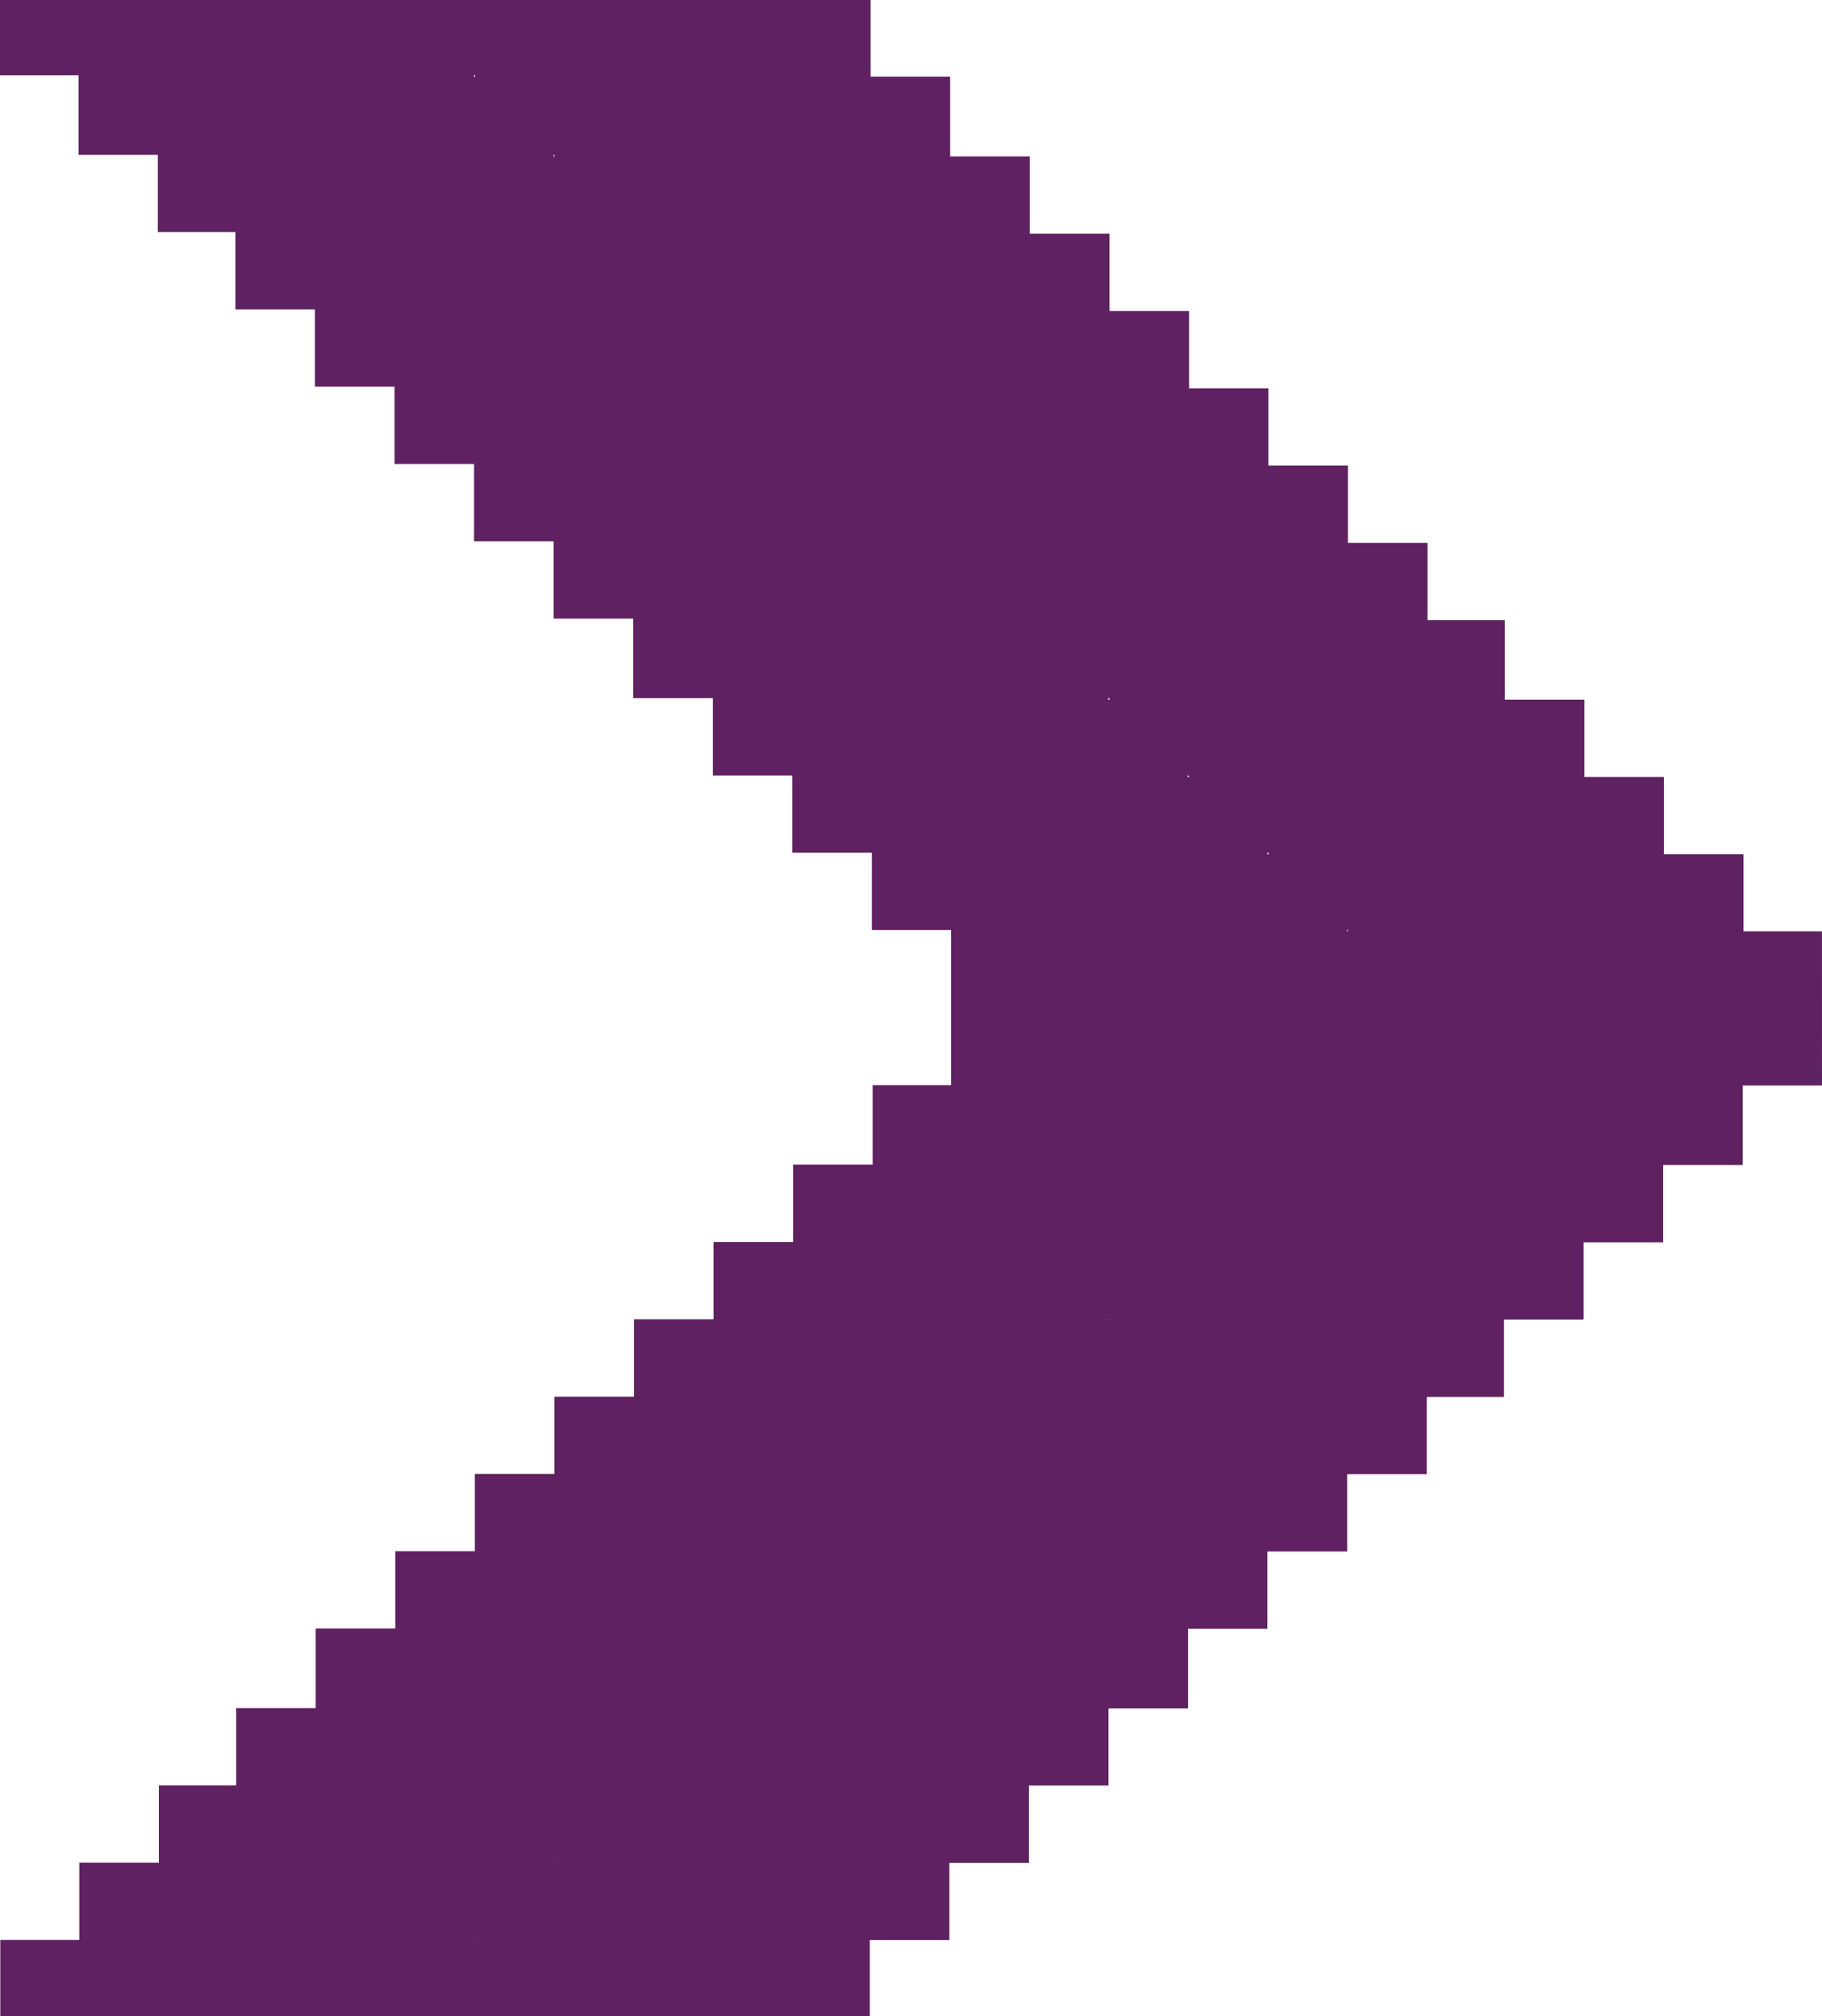
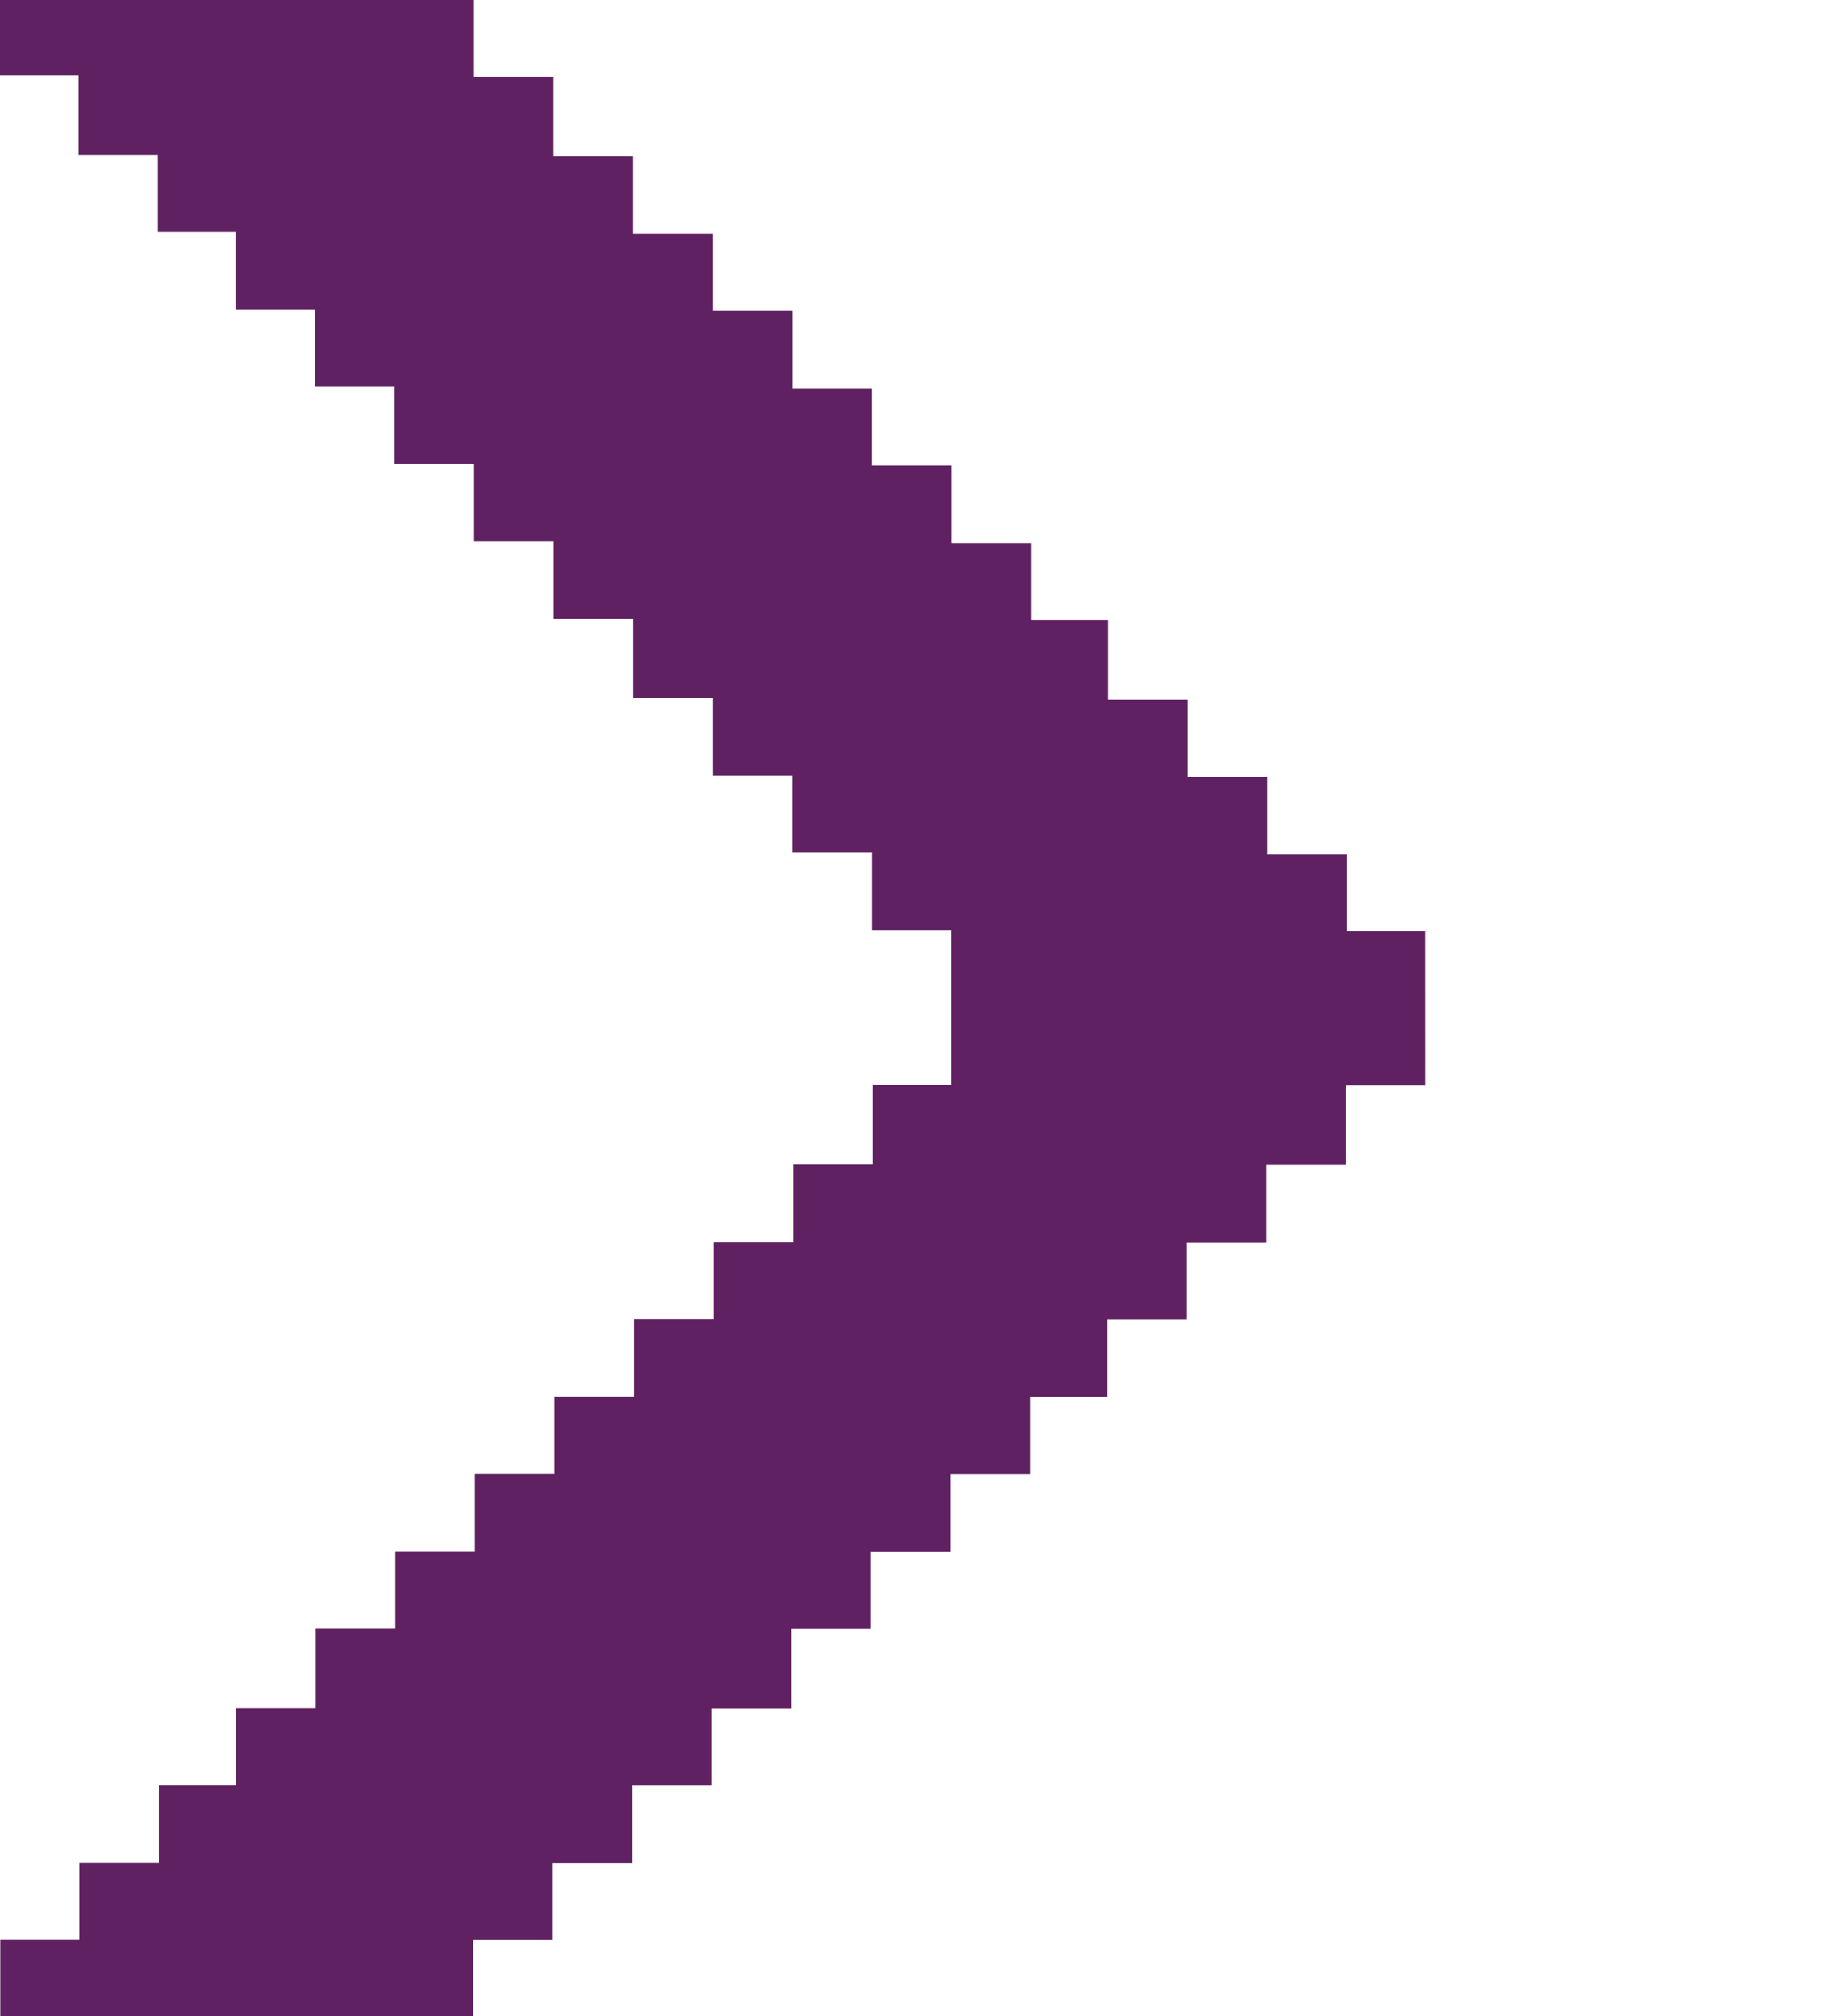
<svg xmlns="http://www.w3.org/2000/svg" id="Grupo_712" data-name="Grupo 712" width="35.781" height="39.589" viewBox="0 0 35.781 39.589">
-   <path id="Trazado_5554" data-name="Trazado 5554" d="M18.273,27.992V26.435H16.711V24.872H15.193V23.31H13.676V21.747H12.158V20.23H10.641V18.667H9.123V17.1H7.606V15.543H6.043V13.98H4.526V12.418H3.008V10.855H1.491V9.293H0V.006H1.494V1.558H3.012V3.12H4.529V4.638H6.047V6.2H7.609V7.763H9.127V9.325h1.518v1.562h1.518V12.45h1.518v1.563H15.2v1.562h1.518v1.562h1.562v1.541h3.047V17.122h1.517V15.56h1.518V14h1.518V12.435h1.562V10.872h1.518V9.31h1.518V7.748h1.518V6.185h1.517V4.623h1.518V3.1h1.518V1.543h1.562V0h1.483V9.308h-1.51v1.562H36.517v1.563H35V14H33.481v1.562H31.964V17.12H30.446v1.562H28.929v1.563H27.411v1.518H25.849v1.562H24.331v1.562H22.814V26.45H21.3v1.541Z" transform="translate(7.789 39.589) rotate(-90)" fill="#5F2161" />
  <path id="Trazado_5555" data-name="Trazado 5555" d="M18.273,27.992V26.435H16.711V24.872H15.193V23.31H13.676V21.747H12.158V20.23H10.641V18.667H9.123V17.1H7.606V15.543H6.043V13.98H4.526V12.418H3.008V10.855H1.491V9.293H0V.006H1.494V1.558H3.012V3.12H4.529V4.638H6.047V6.2H7.609V7.763H9.127V9.325h1.518v1.562h1.518V12.45h1.518v1.563H15.2v1.562h1.518v1.562h1.562v1.541h3.047V17.122h1.517V15.56h1.518V14h1.518V12.435h1.562V10.872h1.518V9.31h1.518V7.748h1.518V6.185h1.517V4.623h1.518V3.1h1.518V1.543h1.562V0h1.483V9.308h-1.51v1.562H36.517v1.563H35V14H33.481v1.562H31.964V17.12H30.446v1.562H28.929v1.563H27.411v1.518H25.849v1.562H24.331v1.562H22.814V26.45H21.3v1.541Z" transform="translate(0 39.589) rotate(-90)" fill="#5F2161" />
</svg>